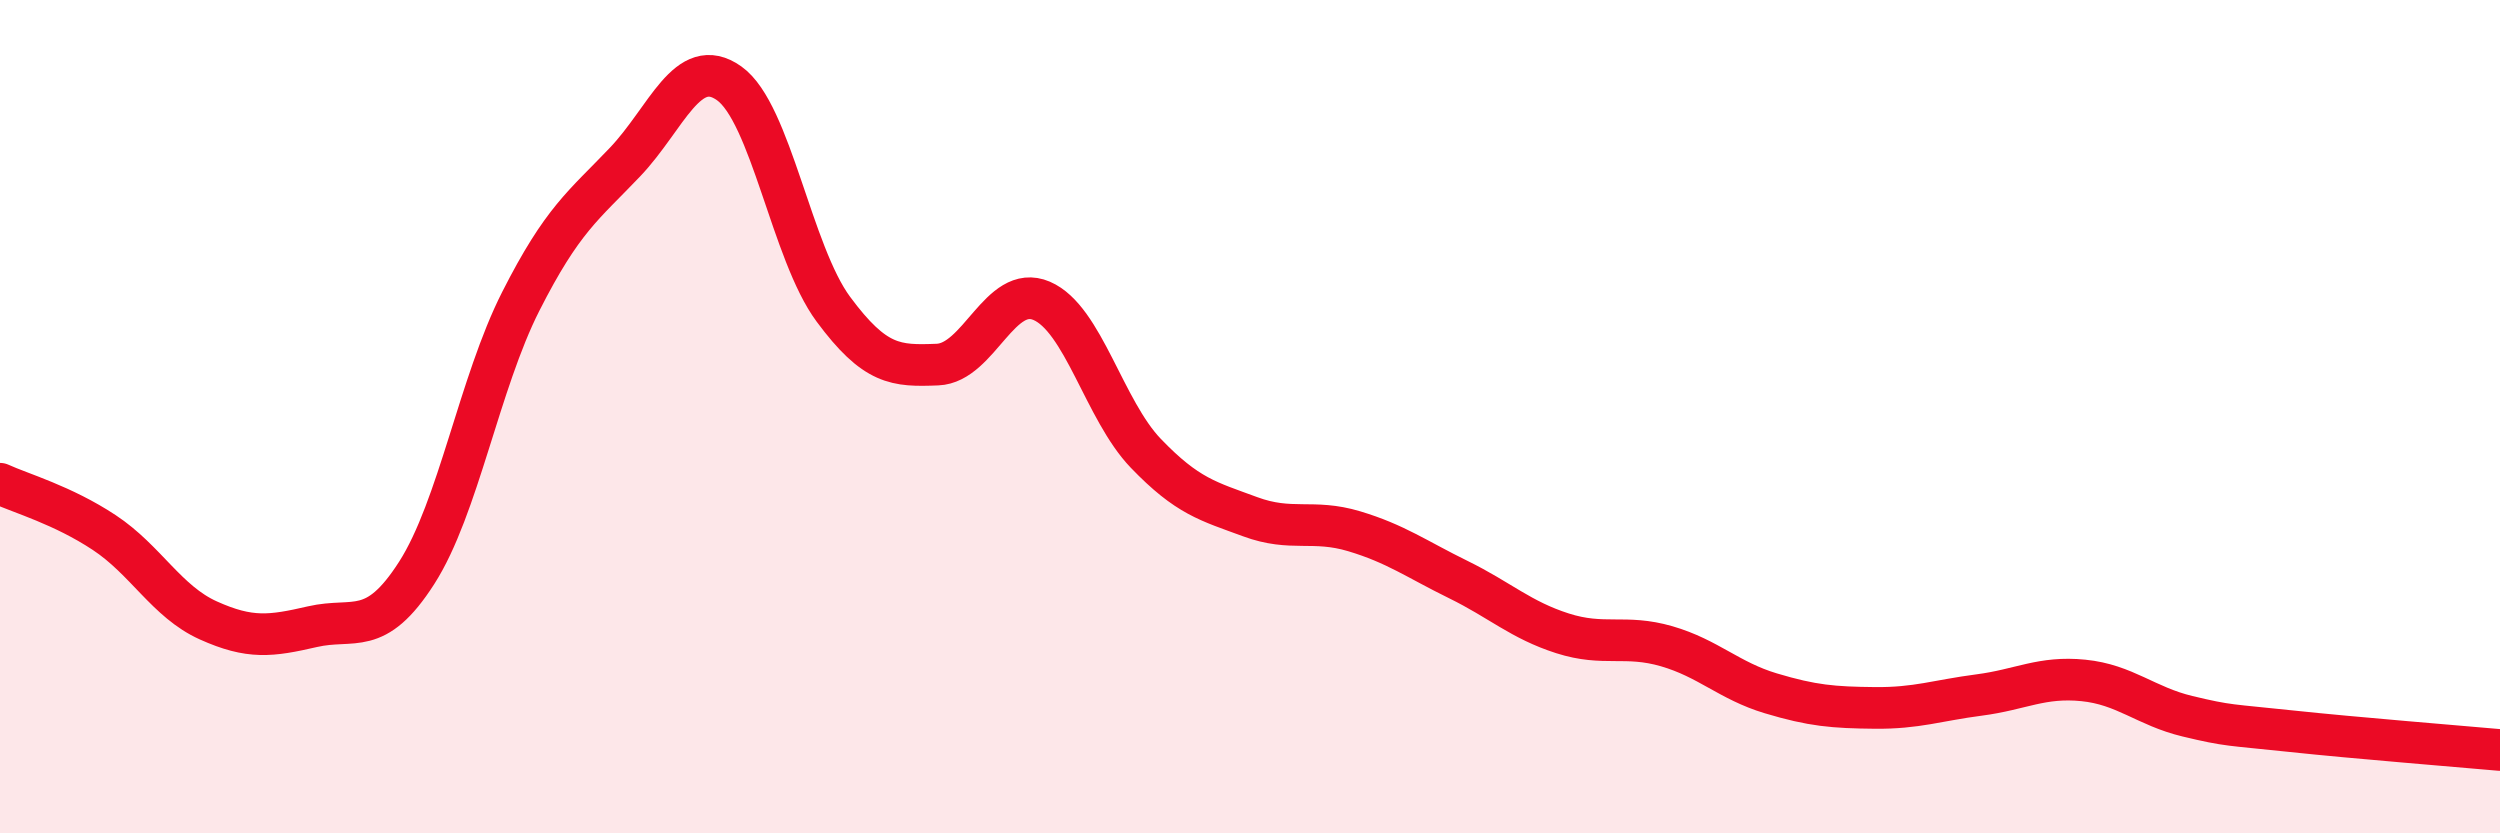
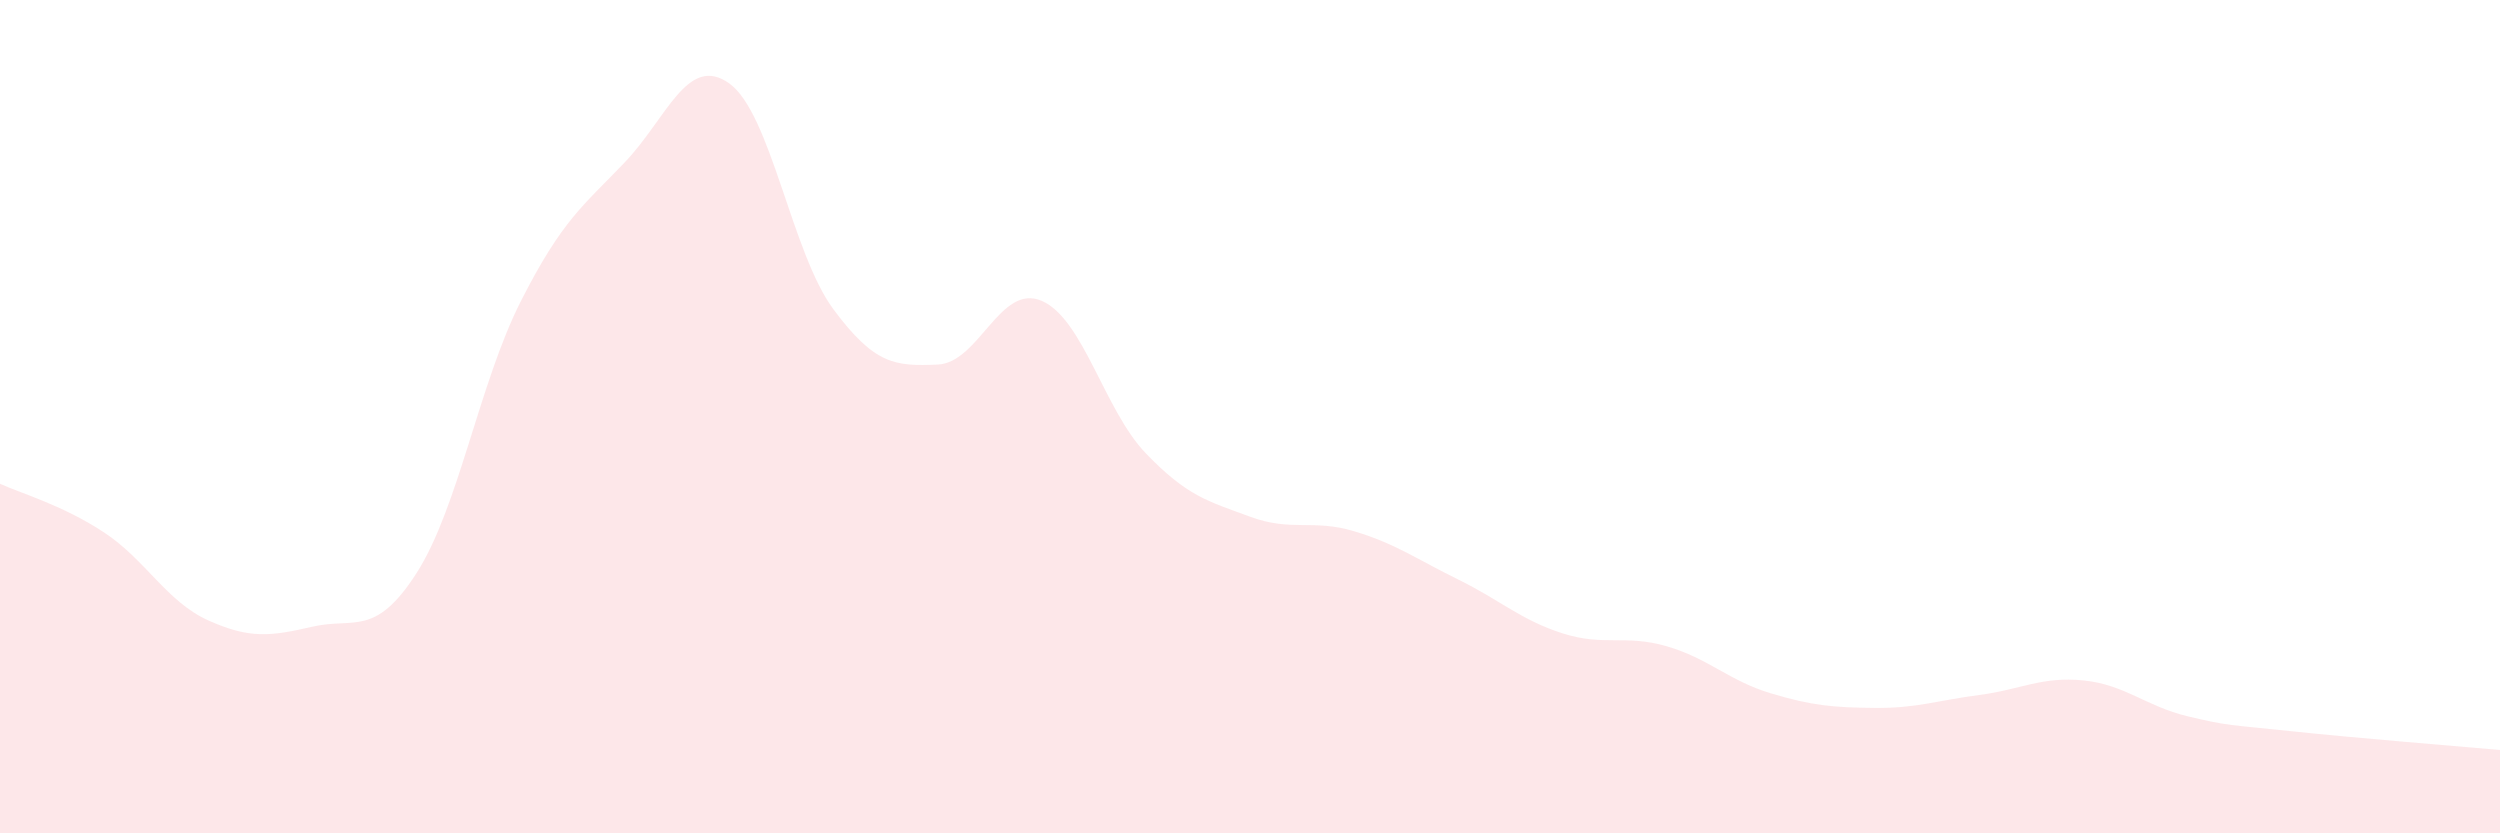
<svg xmlns="http://www.w3.org/2000/svg" width="60" height="20" viewBox="0 0 60 20">
  <path d="M 0,11.61 C 0.5,11.84 1.5,12.12 2.5,12.78 C 3.5,13.44 4,14.44 5,14.89 C 6,15.34 6.5,15.27 7.5,15.04 C 8.5,14.81 9,15.31 10,13.75 C 11,12.19 11.5,9.2 12.5,7.23 C 13.5,5.26 14,4.94 15,3.89 C 16,2.84 16.5,1.29 17.5,2 C 18.5,2.71 19,6.07 20,7.42 C 21,8.77 21.5,8.79 22.5,8.75 C 23.5,8.71 24,6.79 25,7.22 C 26,7.65 26.5,9.84 27.5,10.88 C 28.5,11.92 29,12.03 30,12.4 C 31,12.77 31.5,12.45 32.5,12.75 C 33.5,13.05 34,13.42 35,13.91 C 36,14.4 36.5,14.88 37.5,15.2 C 38.5,15.52 39,15.22 40,15.51 C 41,15.8 41.5,16.34 42.5,16.64 C 43.5,16.94 44,16.98 45,16.99 C 46,17 46.5,16.81 47.5,16.68 C 48.5,16.55 49,16.23 50,16.33 C 51,16.43 51.5,16.95 52.5,17.19 C 53.5,17.43 53.5,17.39 55,17.55 C 56.5,17.71 59,17.91 60,18L60 20L0 20Z" fill="#EB0A25" opacity="0.1" stroke-linecap="round" stroke-linejoin="round" />
-   <path d="M 0,11.61 C 0.5,11.84 1.5,12.12 2.5,12.78 C 3.5,13.44 4,14.44 5,14.89 C 6,15.34 6.5,15.27 7.5,15.04 C 8.5,14.81 9,15.31 10,13.75 C 11,12.19 11.5,9.2 12.5,7.23 C 13.5,5.26 14,4.94 15,3.89 C 16,2.84 16.5,1.29 17.5,2 C 18.5,2.71 19,6.07 20,7.42 C 21,8.77 21.5,8.79 22.5,8.75 C 23.5,8.71 24,6.79 25,7.22 C 26,7.65 26.5,9.84 27.5,10.88 C 28.5,11.92 29,12.03 30,12.4 C 31,12.77 31.5,12.45 32.5,12.75 C 33.5,13.05 34,13.42 35,13.91 C 36,14.4 36.5,14.88 37.5,15.2 C 38.5,15.52 39,15.22 40,15.51 C 41,15.8 41.5,16.34 42.5,16.64 C 43.5,16.94 44,16.98 45,16.99 C 46,17 46.5,16.81 47.5,16.68 C 48.5,16.55 49,16.23 50,16.33 C 51,16.43 51.5,16.95 52.5,17.19 C 53.5,17.43 53.5,17.39 55,17.55 C 56.5,17.71 59,17.91 60,18" stroke="#EB0A25" stroke-width="1" fill="none" stroke-linecap="round" stroke-linejoin="round" />
</svg>